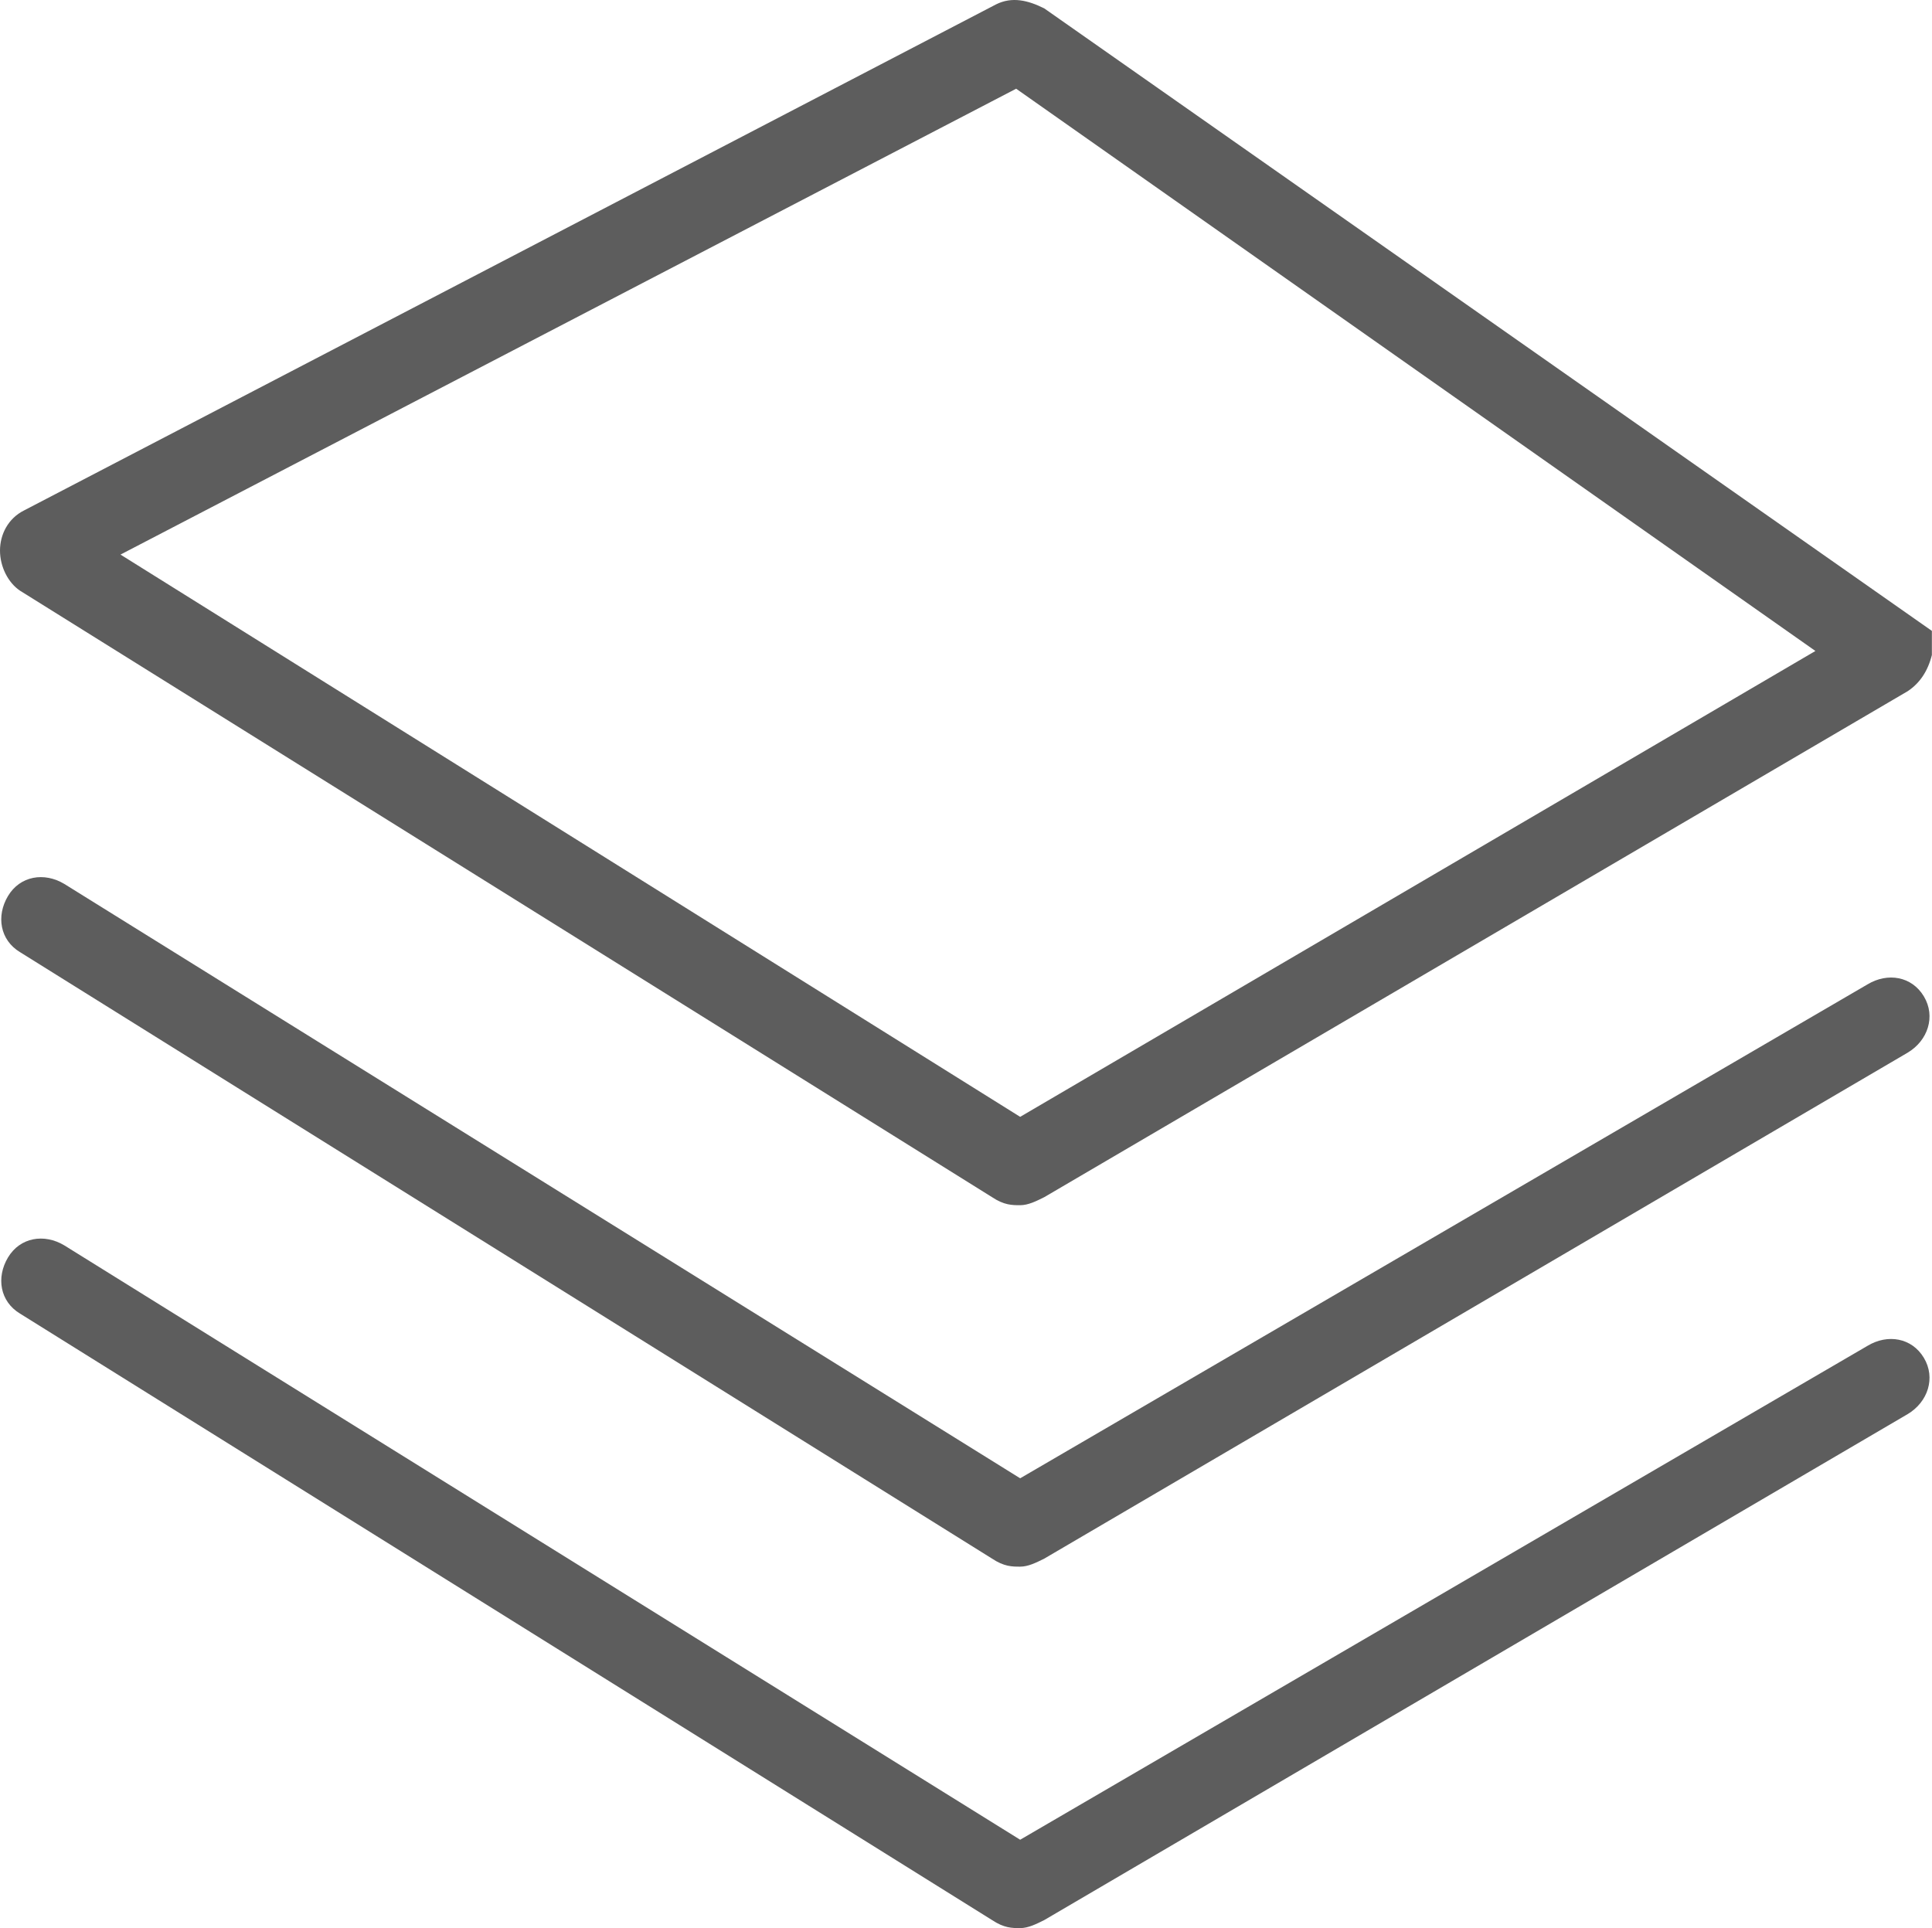
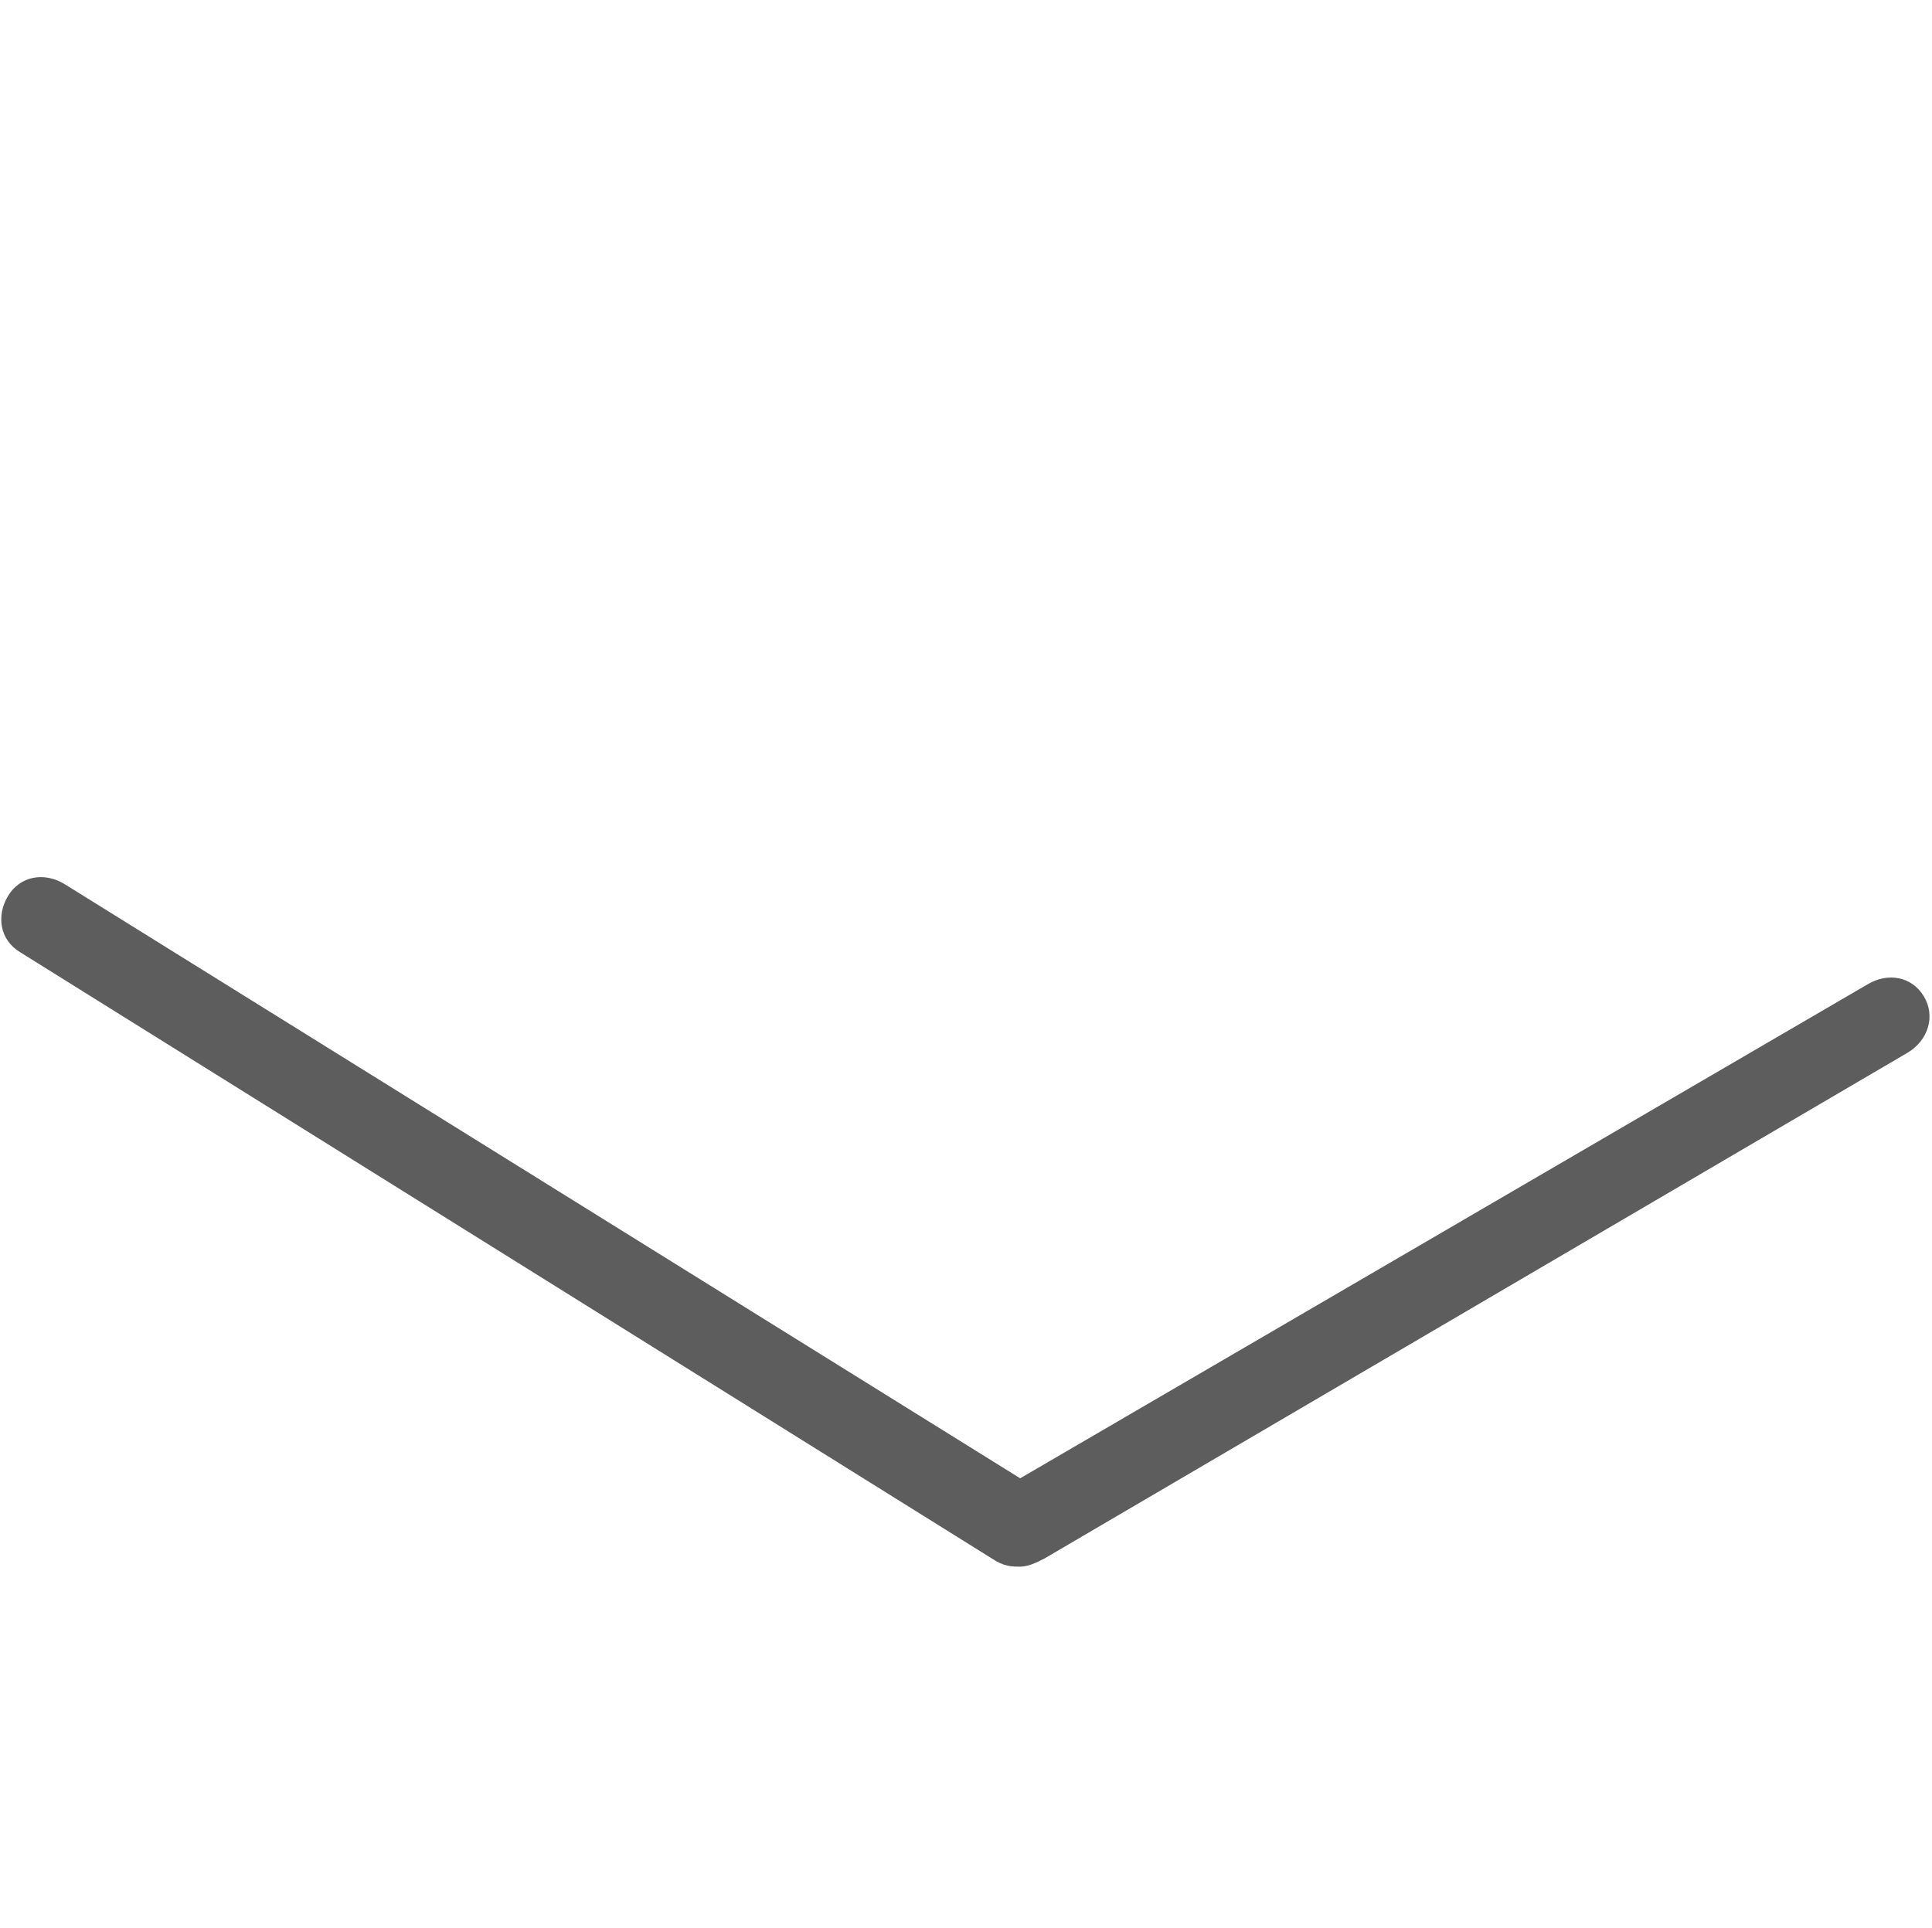
<svg xmlns="http://www.w3.org/2000/svg" t="1758101307238" class="icon" viewBox="0 0 1026 1024" version="1.1" p-id="4508" width="200.391" height="200">
-   <path d="M10.665 313.733l516.17 322.073c6.399 4.266 10.665 4.266 14.931 4.266 4.266 0 8.532-2.133 12.798-4.266l458.58-268.749c6.399-4.266 10.665-10.665 12.798-19.196v-12.798L554.562 4.458c-8.532-4.266-17.063-6.399-25.595-2.133L12.798 271.075c-8.532 4.266-12.798 12.798-12.798 21.329s4.266 17.063 10.665 21.329zM539.632 47.117l424.454 298.611-422.321 247.42L63.988 294.537 539.632 47.117z" p-id="4509" fill="#5D5D5D" />
  <path d="M991.814 522.761L541.765 785.112 34.127 469.438c-10.665-6.399-23.462-4.266-29.861 6.399-6.399 10.665-4.266 23.462 6.399 29.861l516.17 322.073c6.399 4.266 10.665 4.266 14.931 4.266 4.266 0 8.532-2.133 12.798-4.266l458.58-268.749c10.665-6.399 14.931-19.196 8.532-29.861-6.399-10.665-19.196-12.798-29.861-6.399z" p-id="4510" fill="#5D5D5D" />
-   <path d="M991.814 714.725L541.765 977.075 34.127 661.401c-10.665-6.399-23.462-4.266-29.861 6.399-6.399 10.665-4.266 23.462 6.399 29.861l516.17 322.073c6.399 4.266 10.665 4.266 14.931 4.266 4.266 0 8.532-2.133 12.798-4.266l458.58-268.749c10.665-6.399 14.931-19.196 8.532-29.861-6.399-10.665-19.196-12.798-29.861-6.399z" p-id="4511" fill="#5D5D5D" />
</svg>